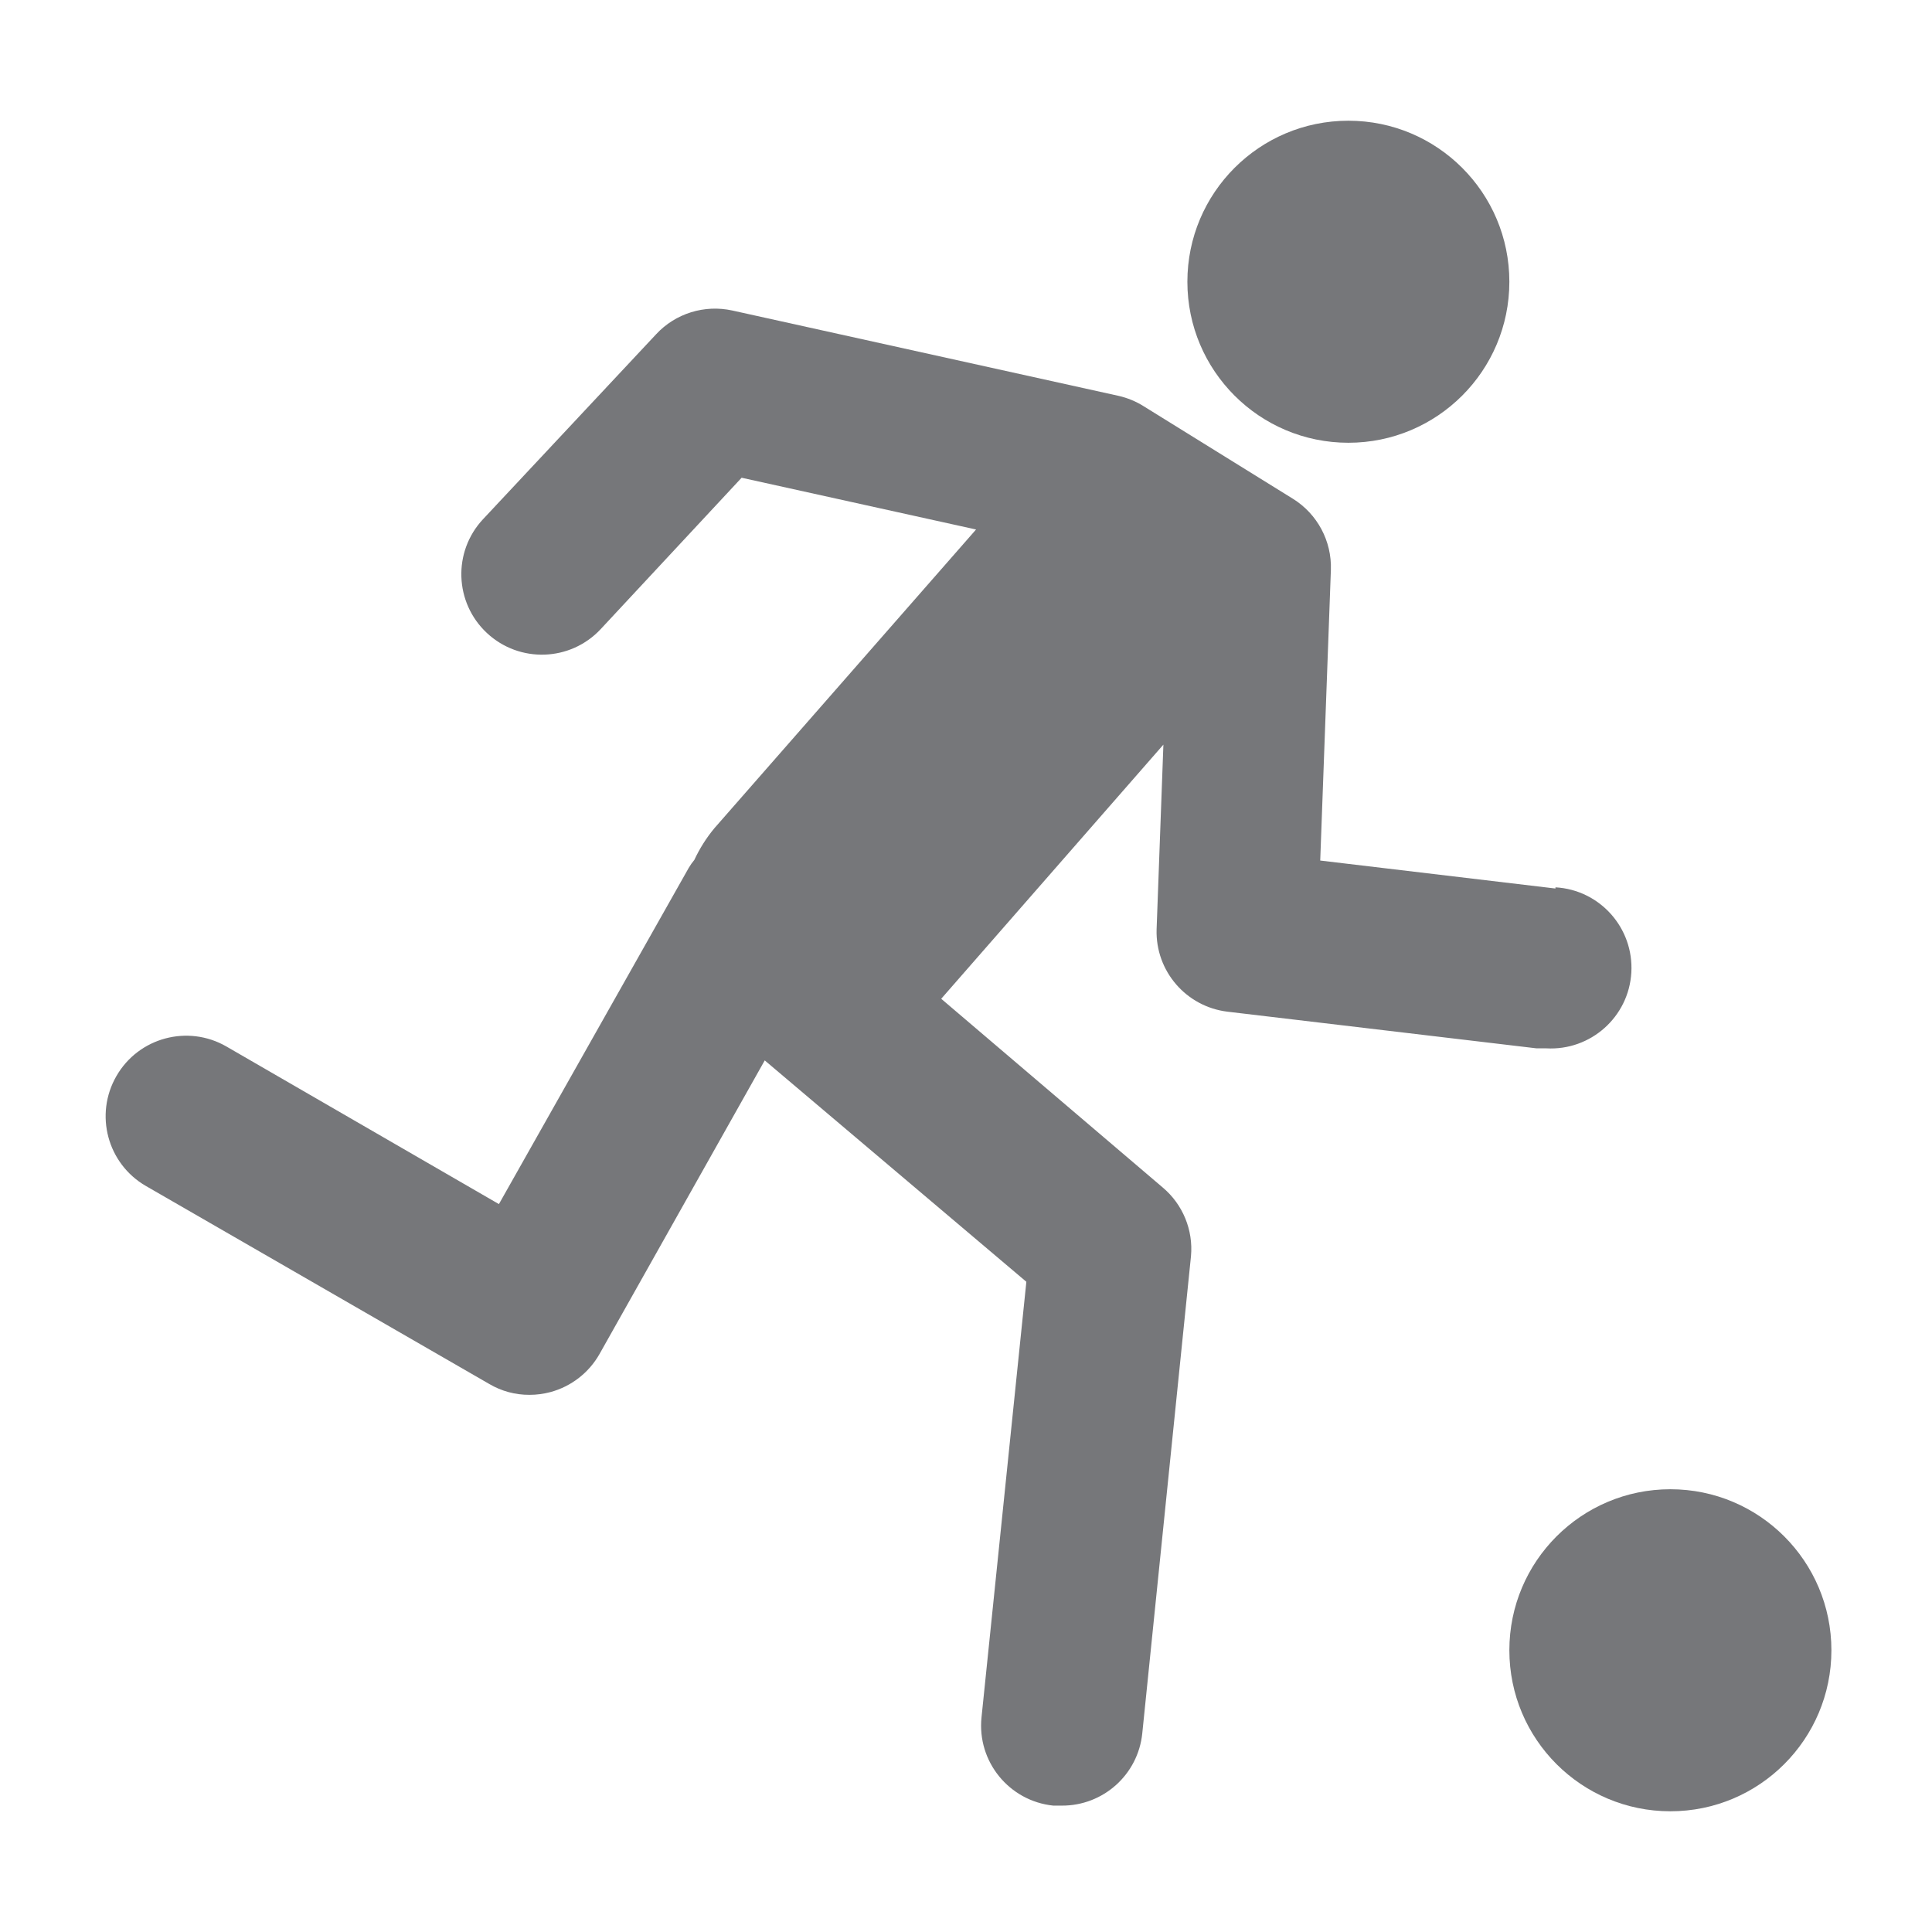
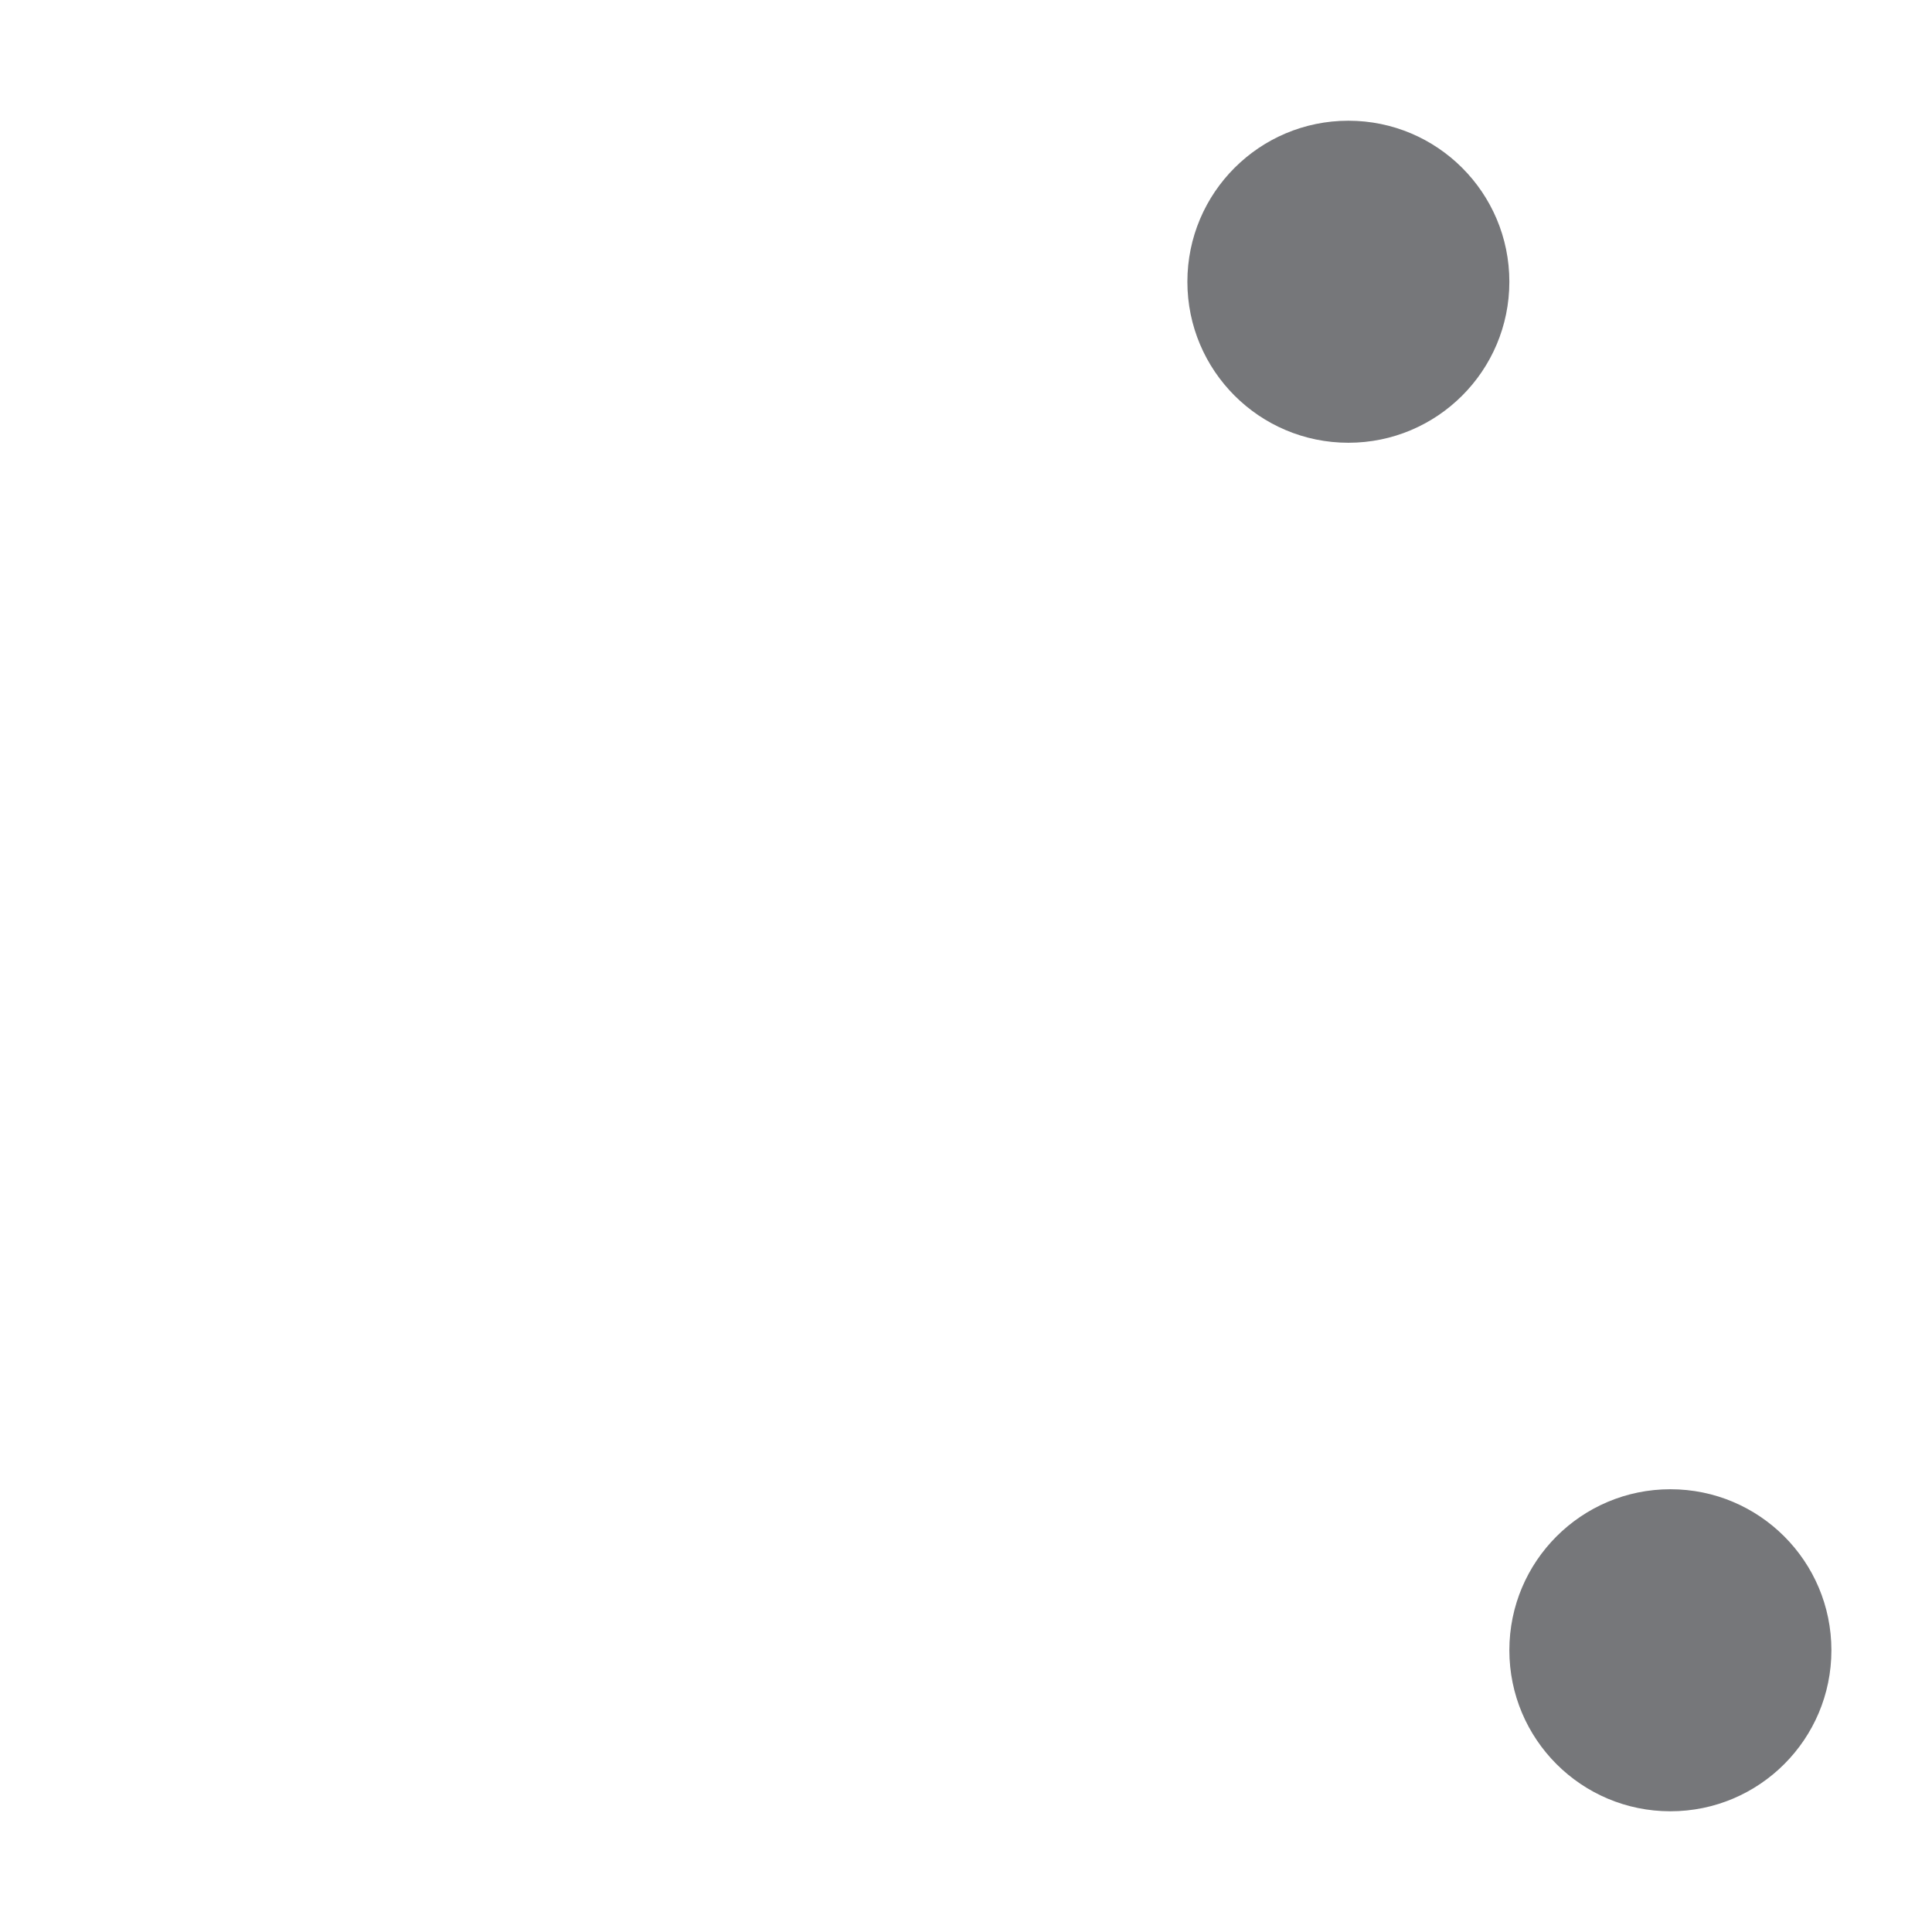
<svg xmlns="http://www.w3.org/2000/svg" width="29" height="29" xml:space="preserve" overflow="hidden">
  <g transform="translate(-31 -474)">
-     <path d="M54.348 487.337 50.817 486.917 50.977 482.555C50.992 482.122 50.774 481.714 50.406 481.486L48.164 480.096C48.049 480.024 47.922 479.972 47.79 479.942L41.993 478.661C41.575 478.569 41.139 478.704 40.848 479.018L38.25 481.794C37.794 482.282 37.821 483.047 38.309 483.502 38.797 483.957 39.562 483.931 40.017 483.443L42.132 481.171 45.651 481.948 41.724 486.431C41.603 486.576 41.502 486.737 41.422 486.908 41.39 486.946 41.362 486.986 41.337 487.029L38.489 492.074 34.398 489.708C33.82 489.375 33.081 489.573 32.748 490.151 32.414 490.729 32.612 491.468 33.19 491.802L38.344 494.774C38.527 494.882 38.735 494.938 38.948 494.937 39.055 494.937 39.161 494.923 39.265 494.895 39.576 494.81 39.84 494.605 39.999 494.324L42.479 489.917 46.406 493.24 45.733 499.777C45.664 500.441 46.147 501.034 46.81 501.103 46.811 501.103 46.811 501.103 46.811 501.103L46.938 501.103C47.56 501.106 48.083 500.637 48.146 500.018L48.877 492.856C48.913 492.463 48.754 492.077 48.451 491.823L45.128 488.992 48.463 485.177 48.361 487.95C48.342 488.576 48.805 489.112 49.427 489.186L54.064 489.736 54.209 489.736C54.876 489.774 55.449 489.264 55.487 488.597 55.525 487.929 55.015 487.357 54.348 487.319Z" fill="#76777A" />
-     <path d="M58.49 498.771C58.49 500.106 57.408 501.188 56.073 501.188 54.738 501.188 53.656 500.106 53.656 498.771 53.656 497.436 54.738 496.354 56.073 496.354 57.408 496.354 58.49 497.436 58.49 498.771Z" fill="#76777A" />
+     <path d="M58.49 498.771C58.49 500.106 57.408 501.188 56.073 501.188 54.738 501.188 53.656 500.106 53.656 498.771 53.656 497.436 54.738 496.354 56.073 496.354 57.408 496.354 58.49 497.436 58.49 498.771" fill="#76777A" />
    <path d="M53.656 478.229C53.656 479.564 52.574 480.646 51.24 480.646 49.905 480.646 48.823 479.564 48.823 478.229 48.823 476.894 49.905 475.812 51.24 475.812 52.574 475.812 53.656 476.894 53.656 478.229Z" fill="#76777A" />
  </g>
</svg>